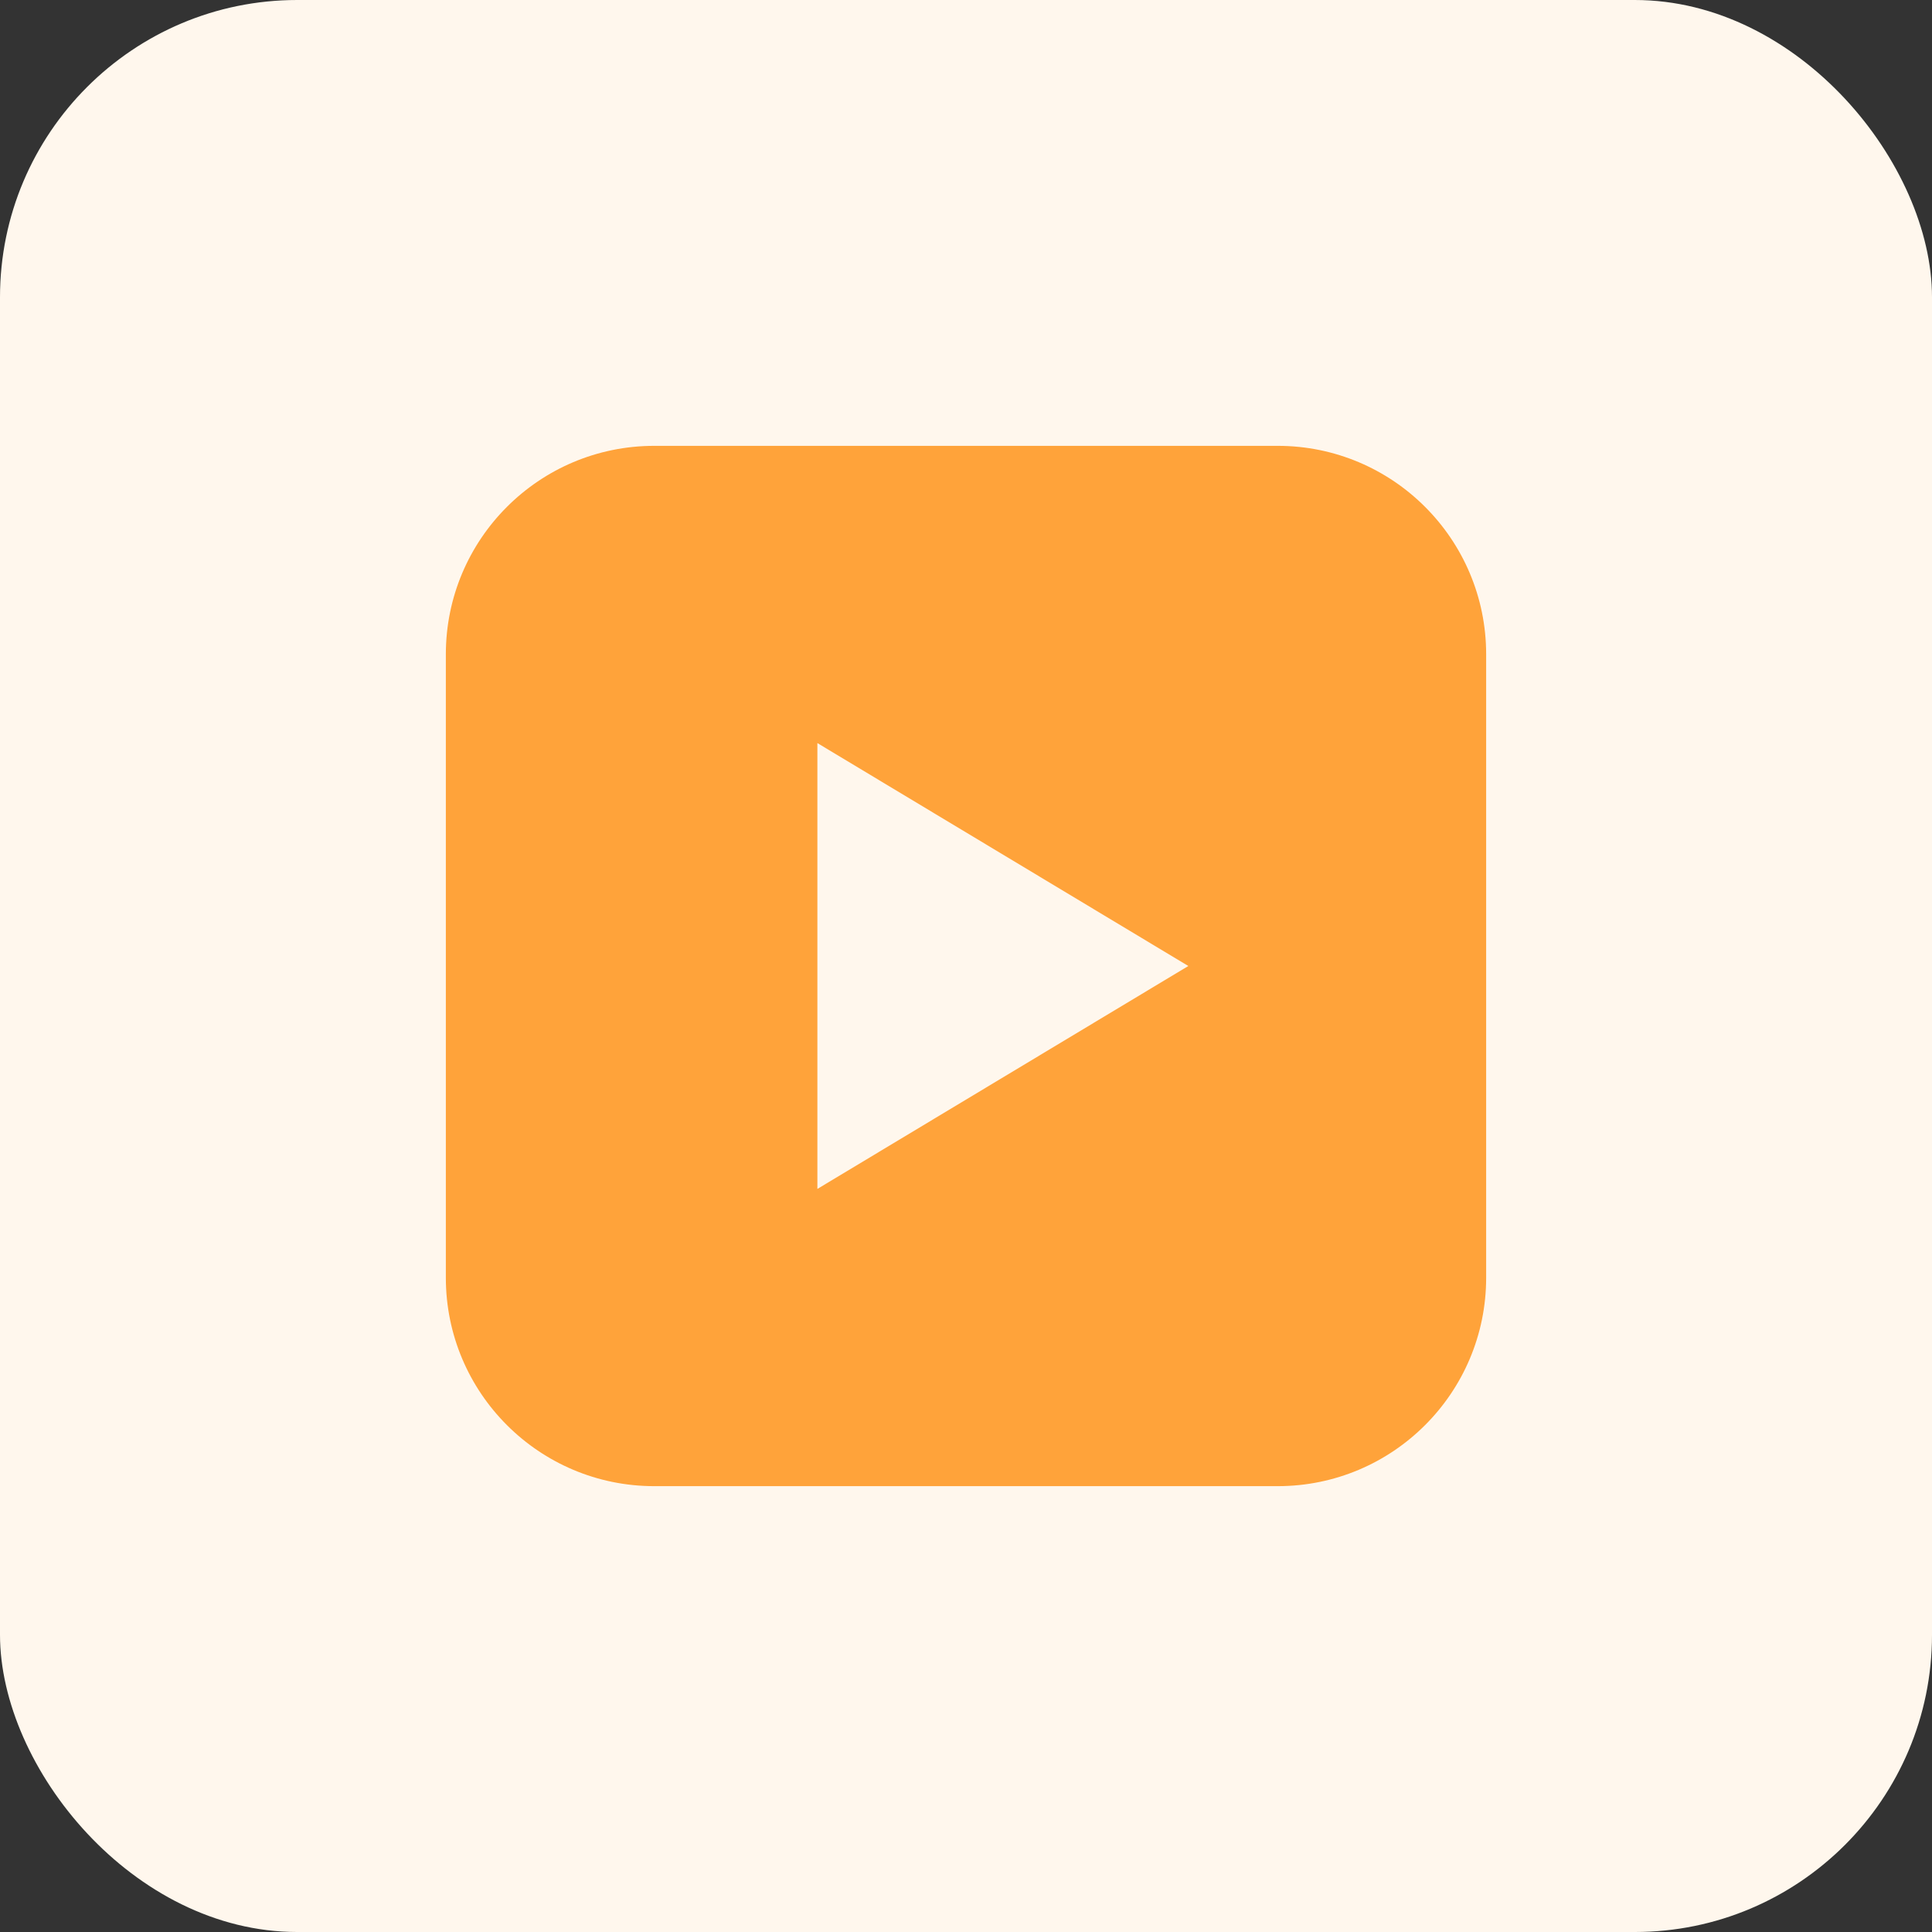
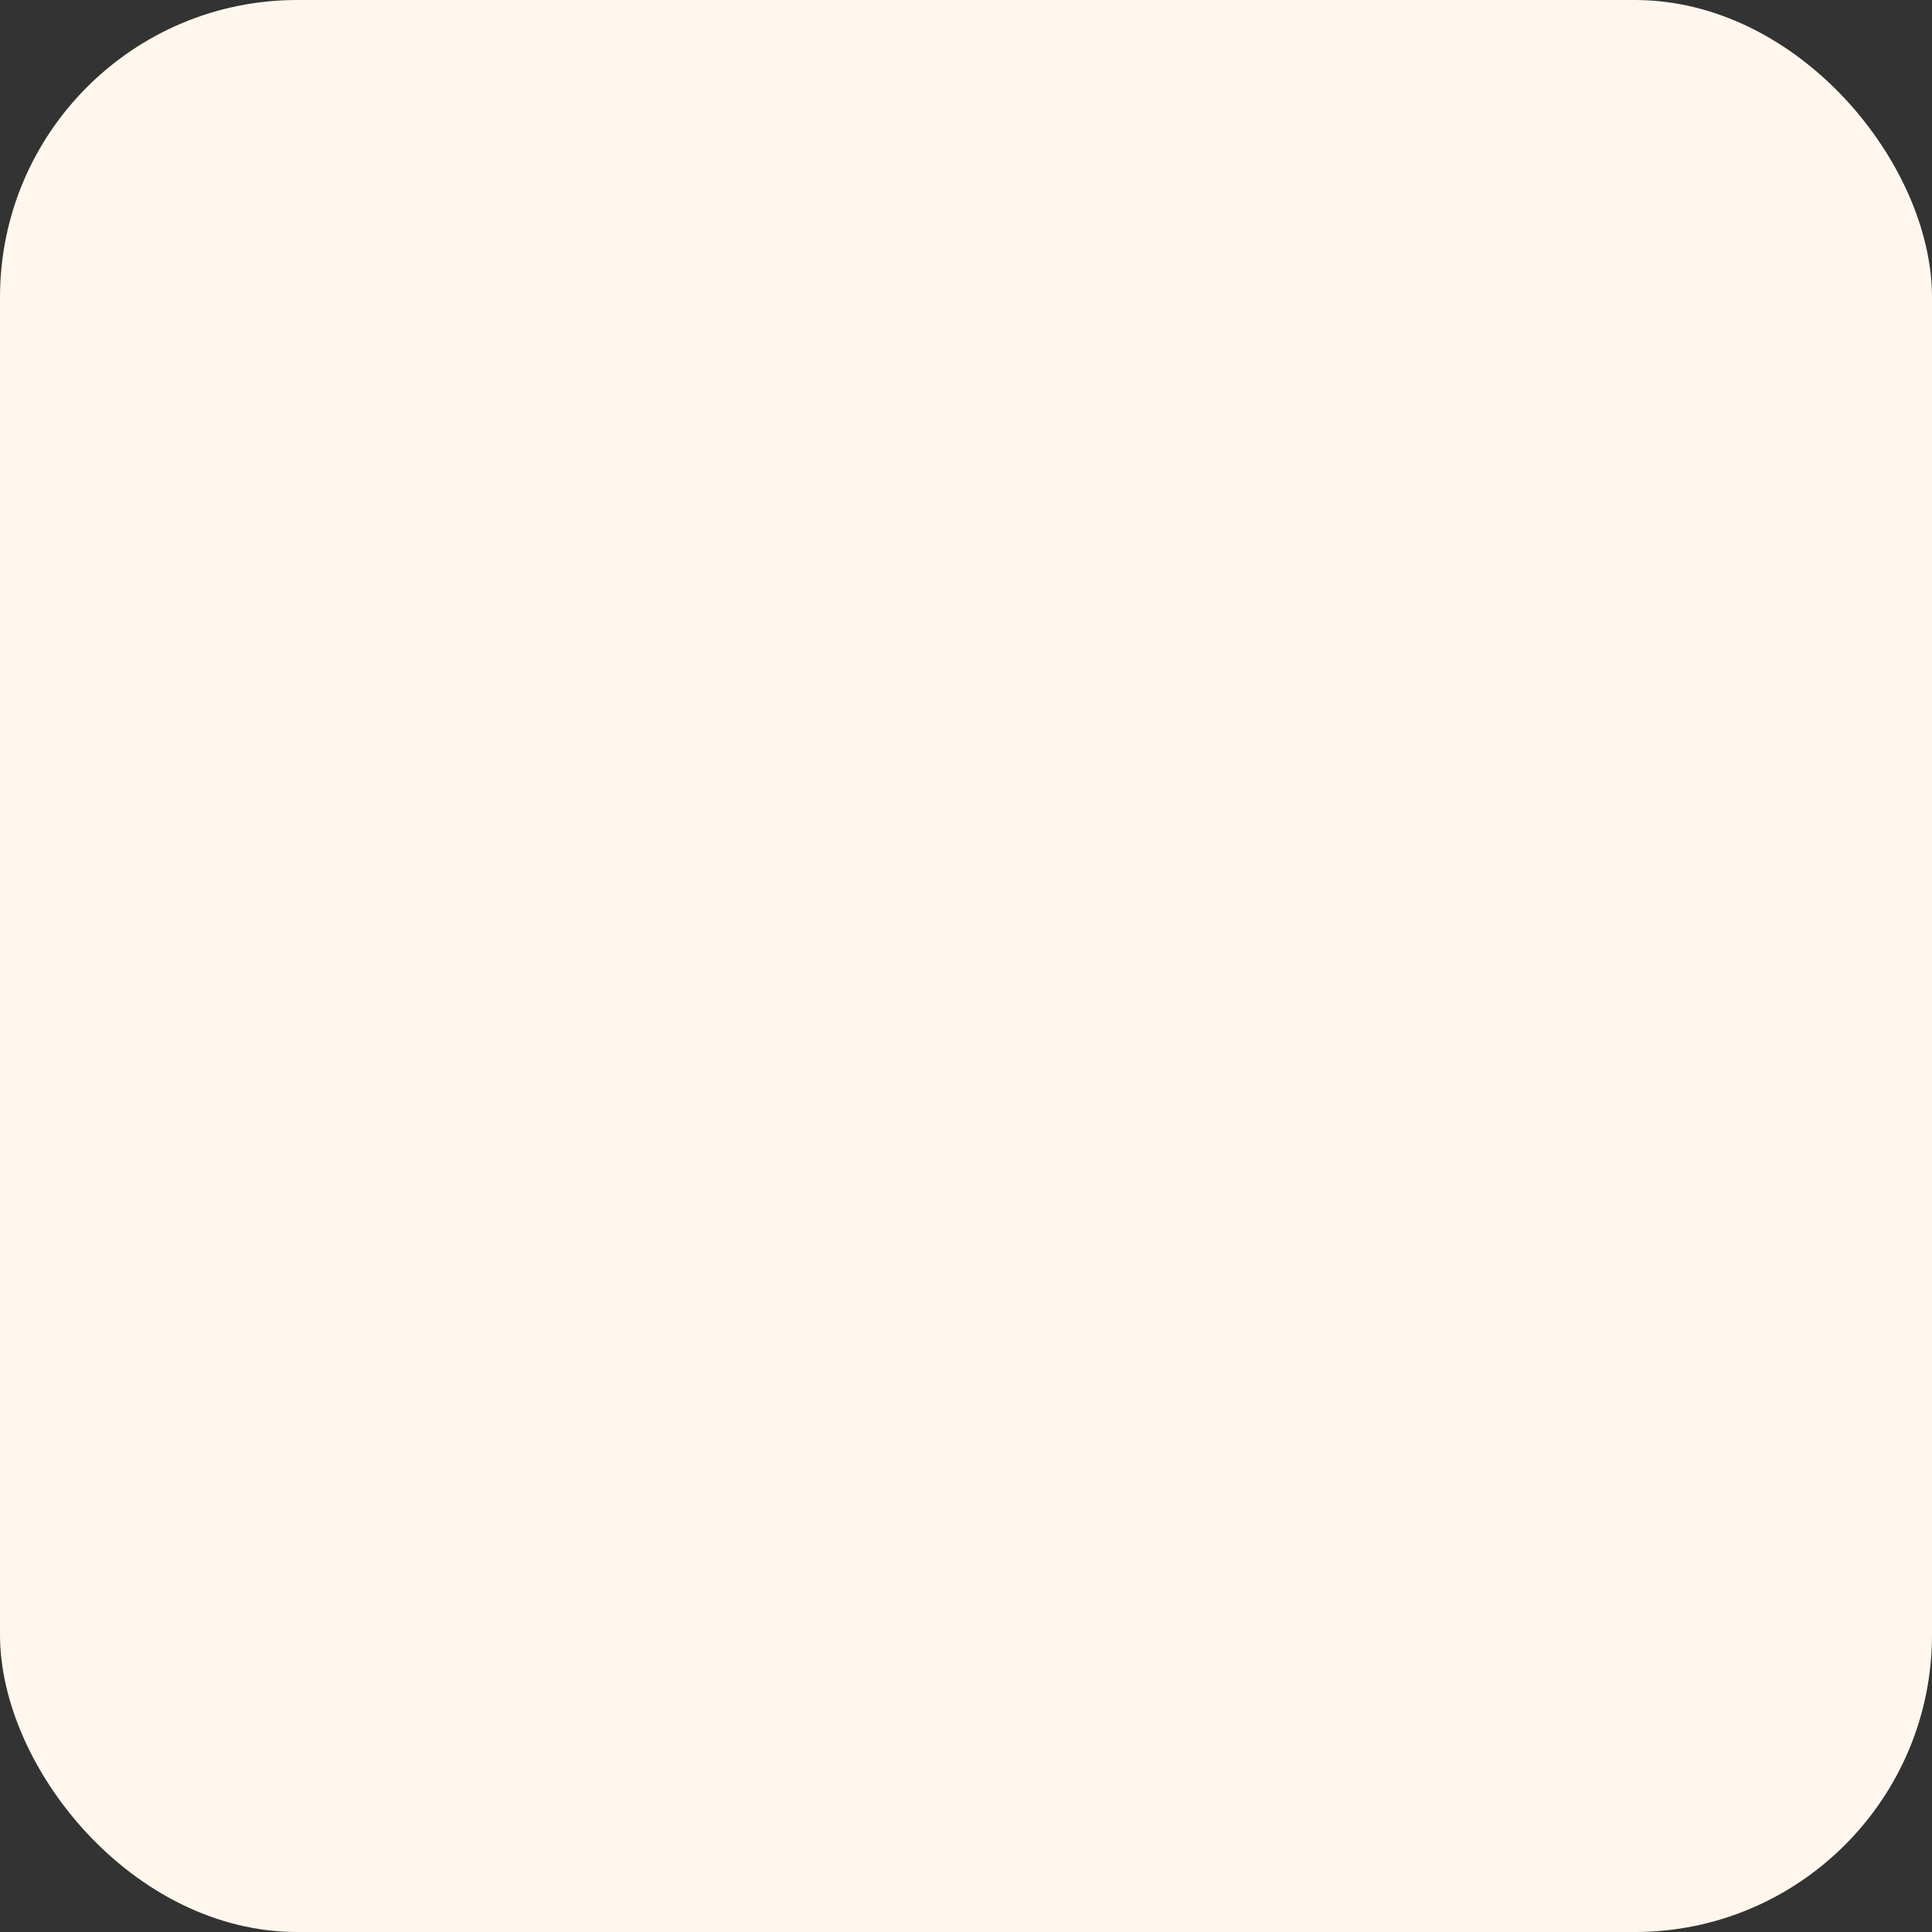
<svg xmlns="http://www.w3.org/2000/svg" width="52" height="52" viewBox="0 0 52 52" fill="none">
  <rect x="0" y="0" width="52" height="52" fill="#333333" stroke="none" />
  <rect width="52" height="52" rx="8" fill="#FFF7ED" />
-   <path fill-rule="evenodd" clip-rule="evenodd" d="M17.611 12H34.389C37.488 12 40 14.512 40 17.611V34.389C40 37.488 37.488 40 34.389 40H17.611C14.512 40 12 37.488 12 34.389V17.611C12 14.512 14.512 12 17.611 12ZM22 20L31.984 26L22 32V26V20Z" fill="#FFA33A" />
</svg>